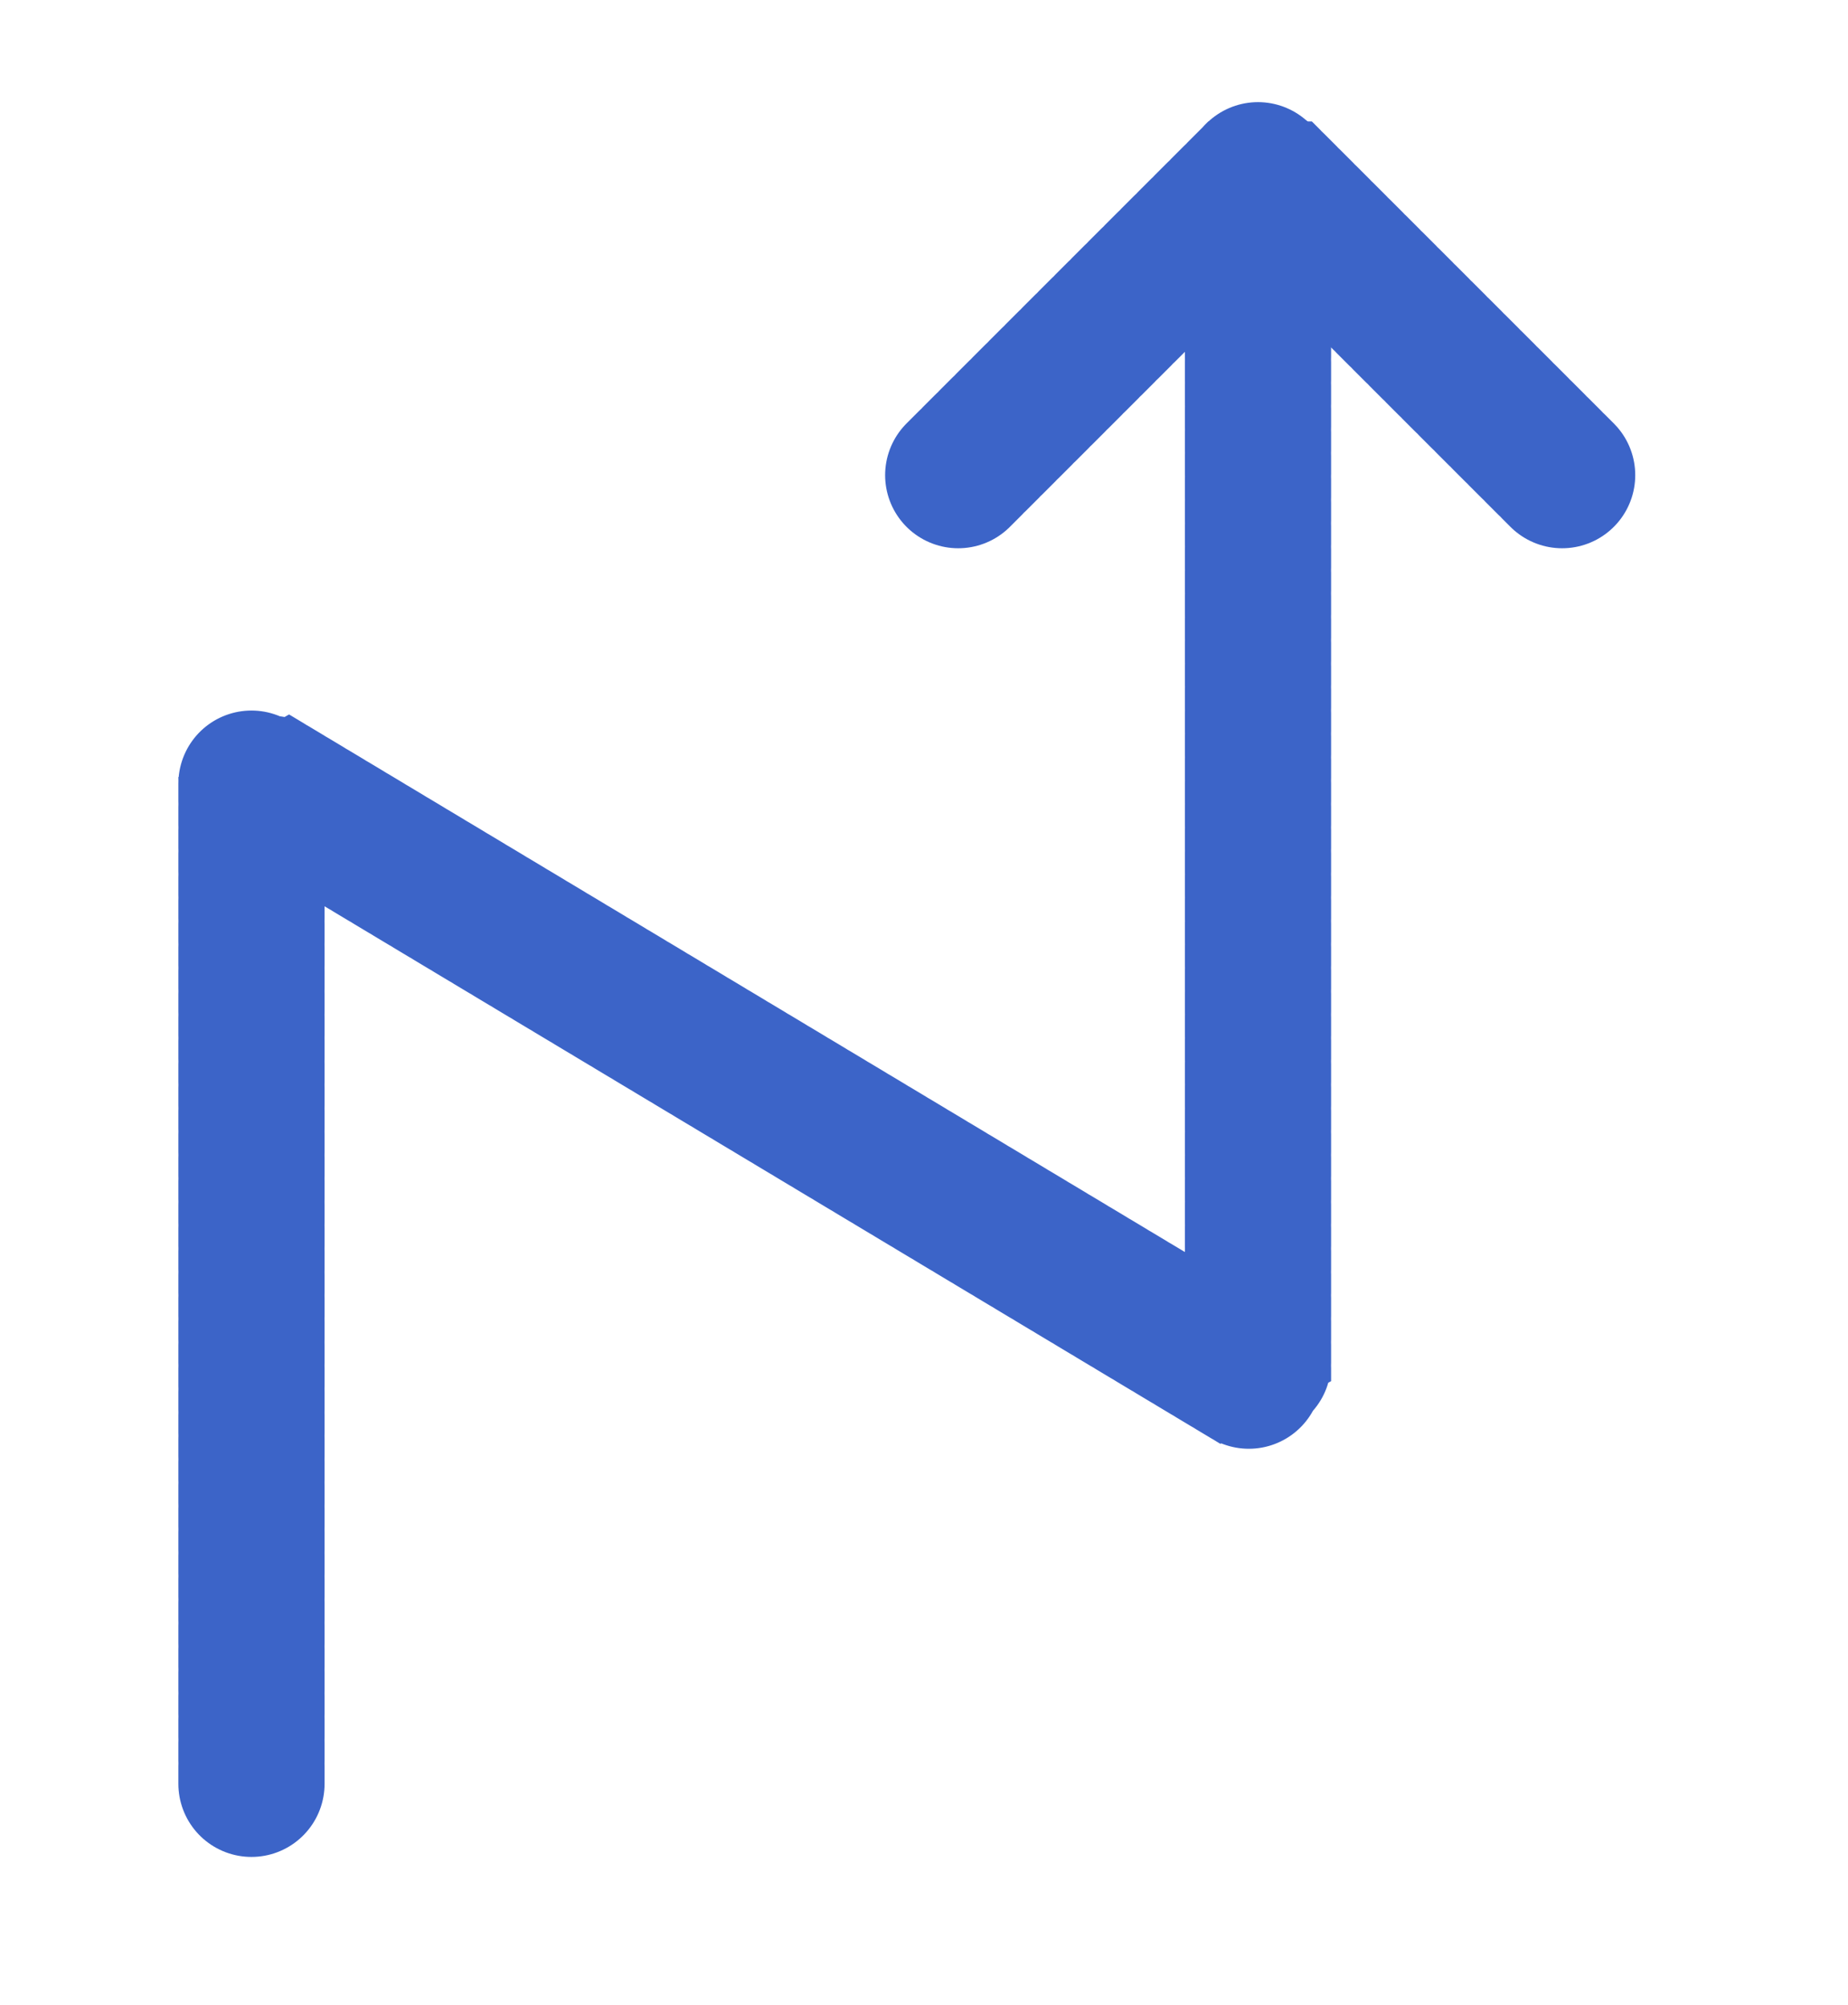
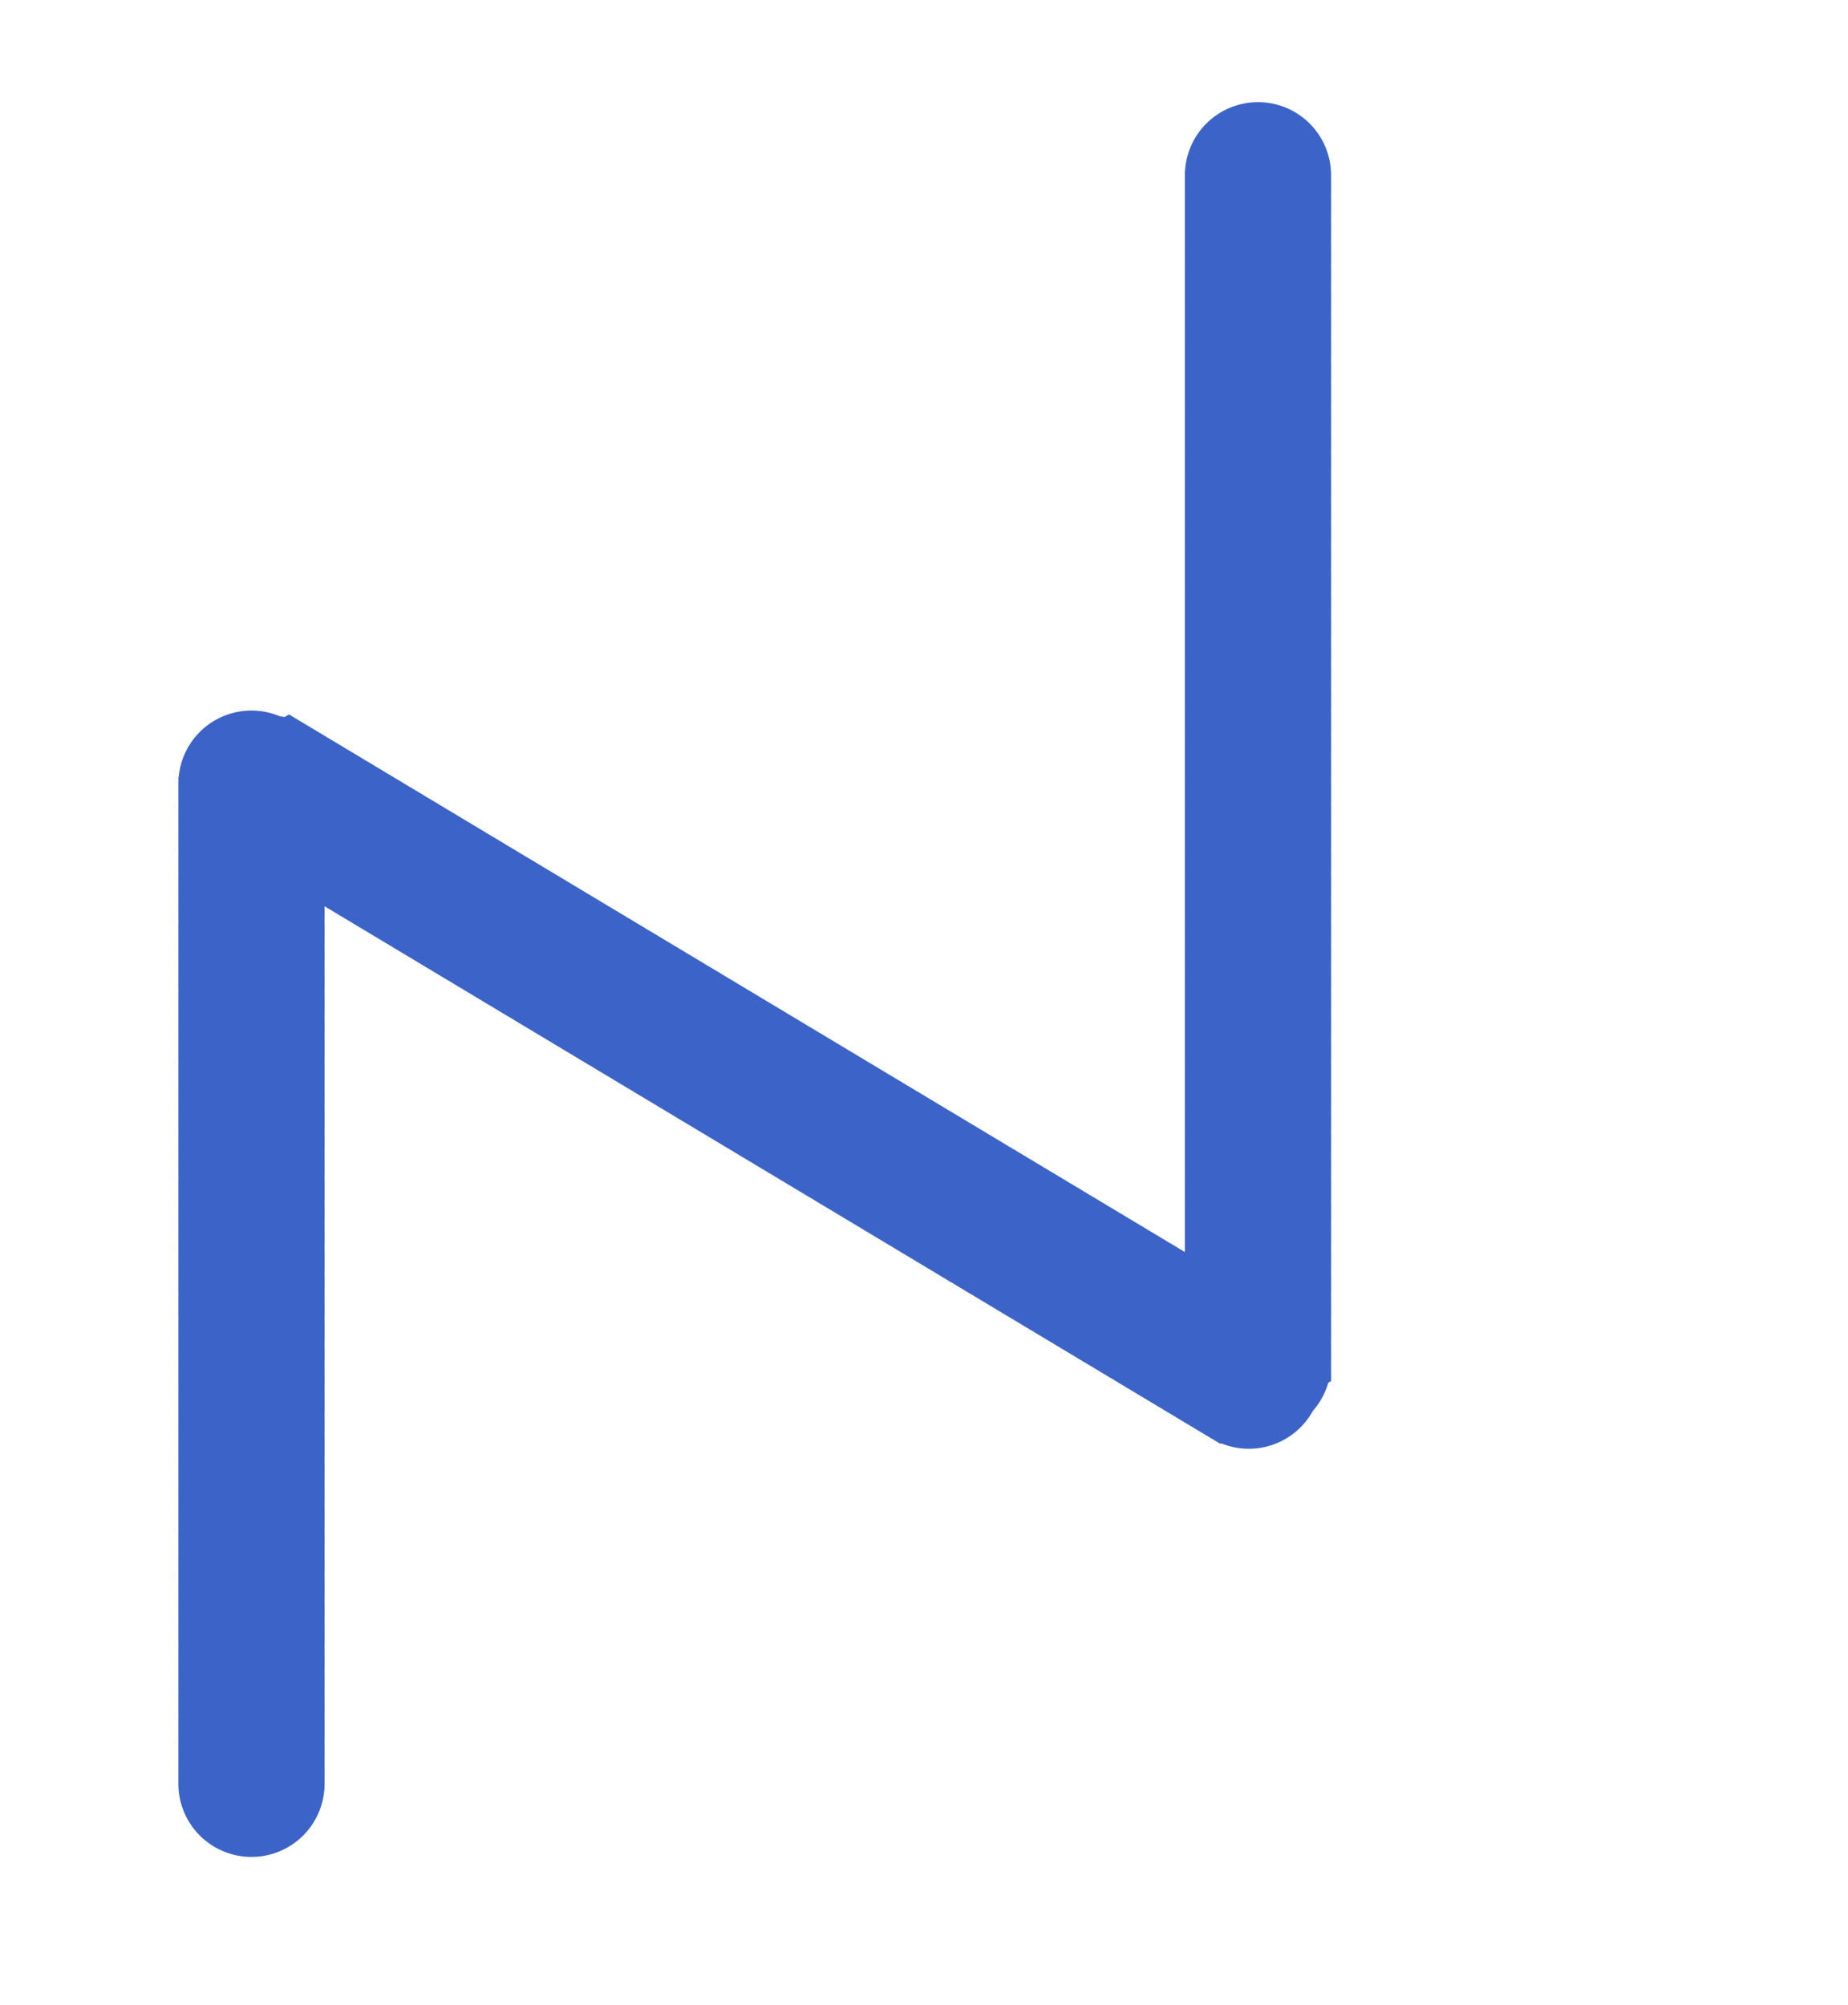
<svg xmlns="http://www.w3.org/2000/svg" viewBox="0 0 632.00 685.71" data-guides="{&quot;vertical&quot;:[],&quot;horizontal&quot;:[]}">
  <defs />
  <path fill="none" stroke="#ffdd99" fill-opacity="1" stroke-width="20" stroke-opacity="1" alignment-baseline="baseline" baseline-shift="baseline" fill-rule="evenodd" stroke-dasharray="6 2" stroke-linecap="round" stroke-linejoin="bevel" id="tSvg1441274abe2" title="Path 7" paint-order="" d="M-119.786 -78.483C155.592 -78.483 430.97 -78.483 706.348 -78.483C706.348 196.896 706.348 472.273 706.348 747.652C430.97 747.652 155.592 747.652 -119.786 747.652C-119.786 472.273 -119.786 196.896 -119.786 -78.483Z" />
  <path fill="none" stroke="#3c64c8" fill-opacity="1" stroke-width="50" stroke-opacity="1" alignment-baseline="baseline" baseline-shift="baseline" fill-rule="evenodd" stroke-dasharray="6 2" stroke-linecap="round" stroke-linejoin="bevel" id="tSvg1860f8230de" title="Path 8" paint-order="" d="M86 609.963C86 495.222 86 380.481 86 265.74C200.741 334.584 315.482 403.429 430.223 472.273C430.223 334.584 430.223 196.896 430.223 59.206" />
-   <path fill="none" stroke="#3c64c8" fill-opacity="1" stroke-width="50" stroke-opacity="1" alignment-baseline="baseline" baseline-shift="baseline" fill-rule="evenodd" stroke-dasharray="6 2" stroke-linecap="round" stroke-linejoin="bevel" id="tSvg34725c45a6" title="Path 9" paint-order="" d="M327.704 162.473C362.126 128.051 396.548 93.629 430.97 59.206C465.393 93.629 499.815 128.051 534.237 162.473" />
</svg>